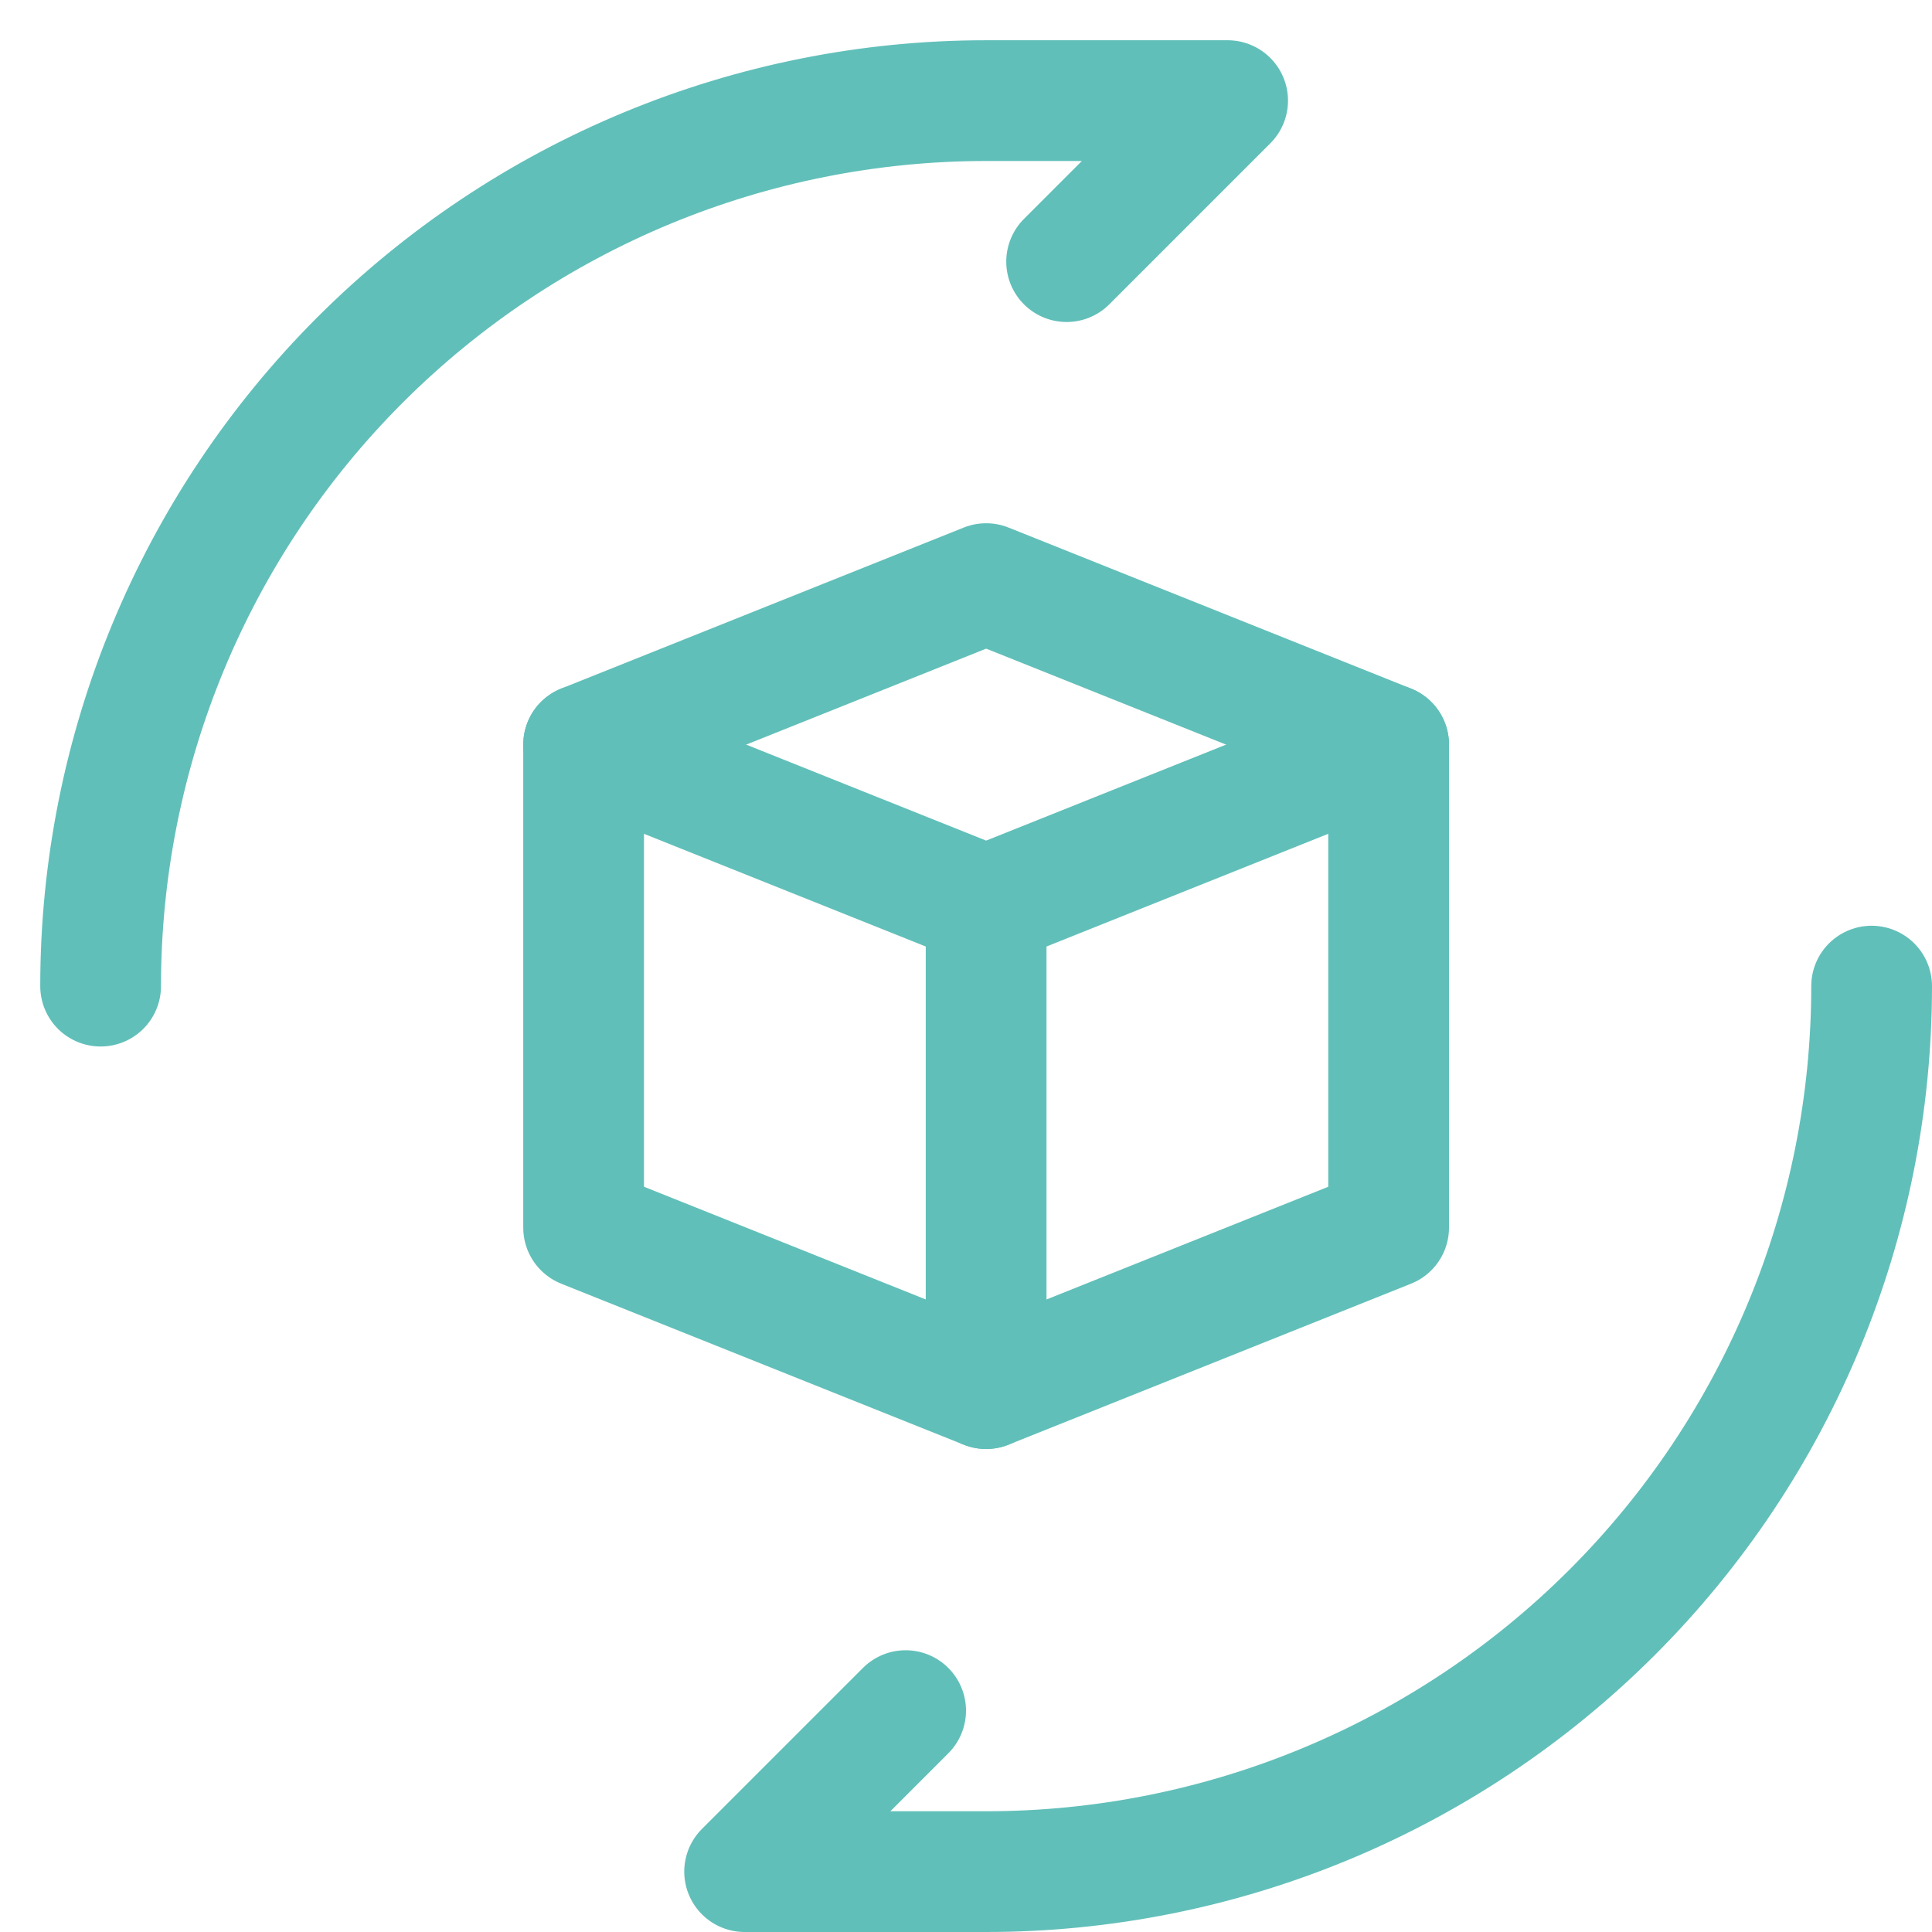
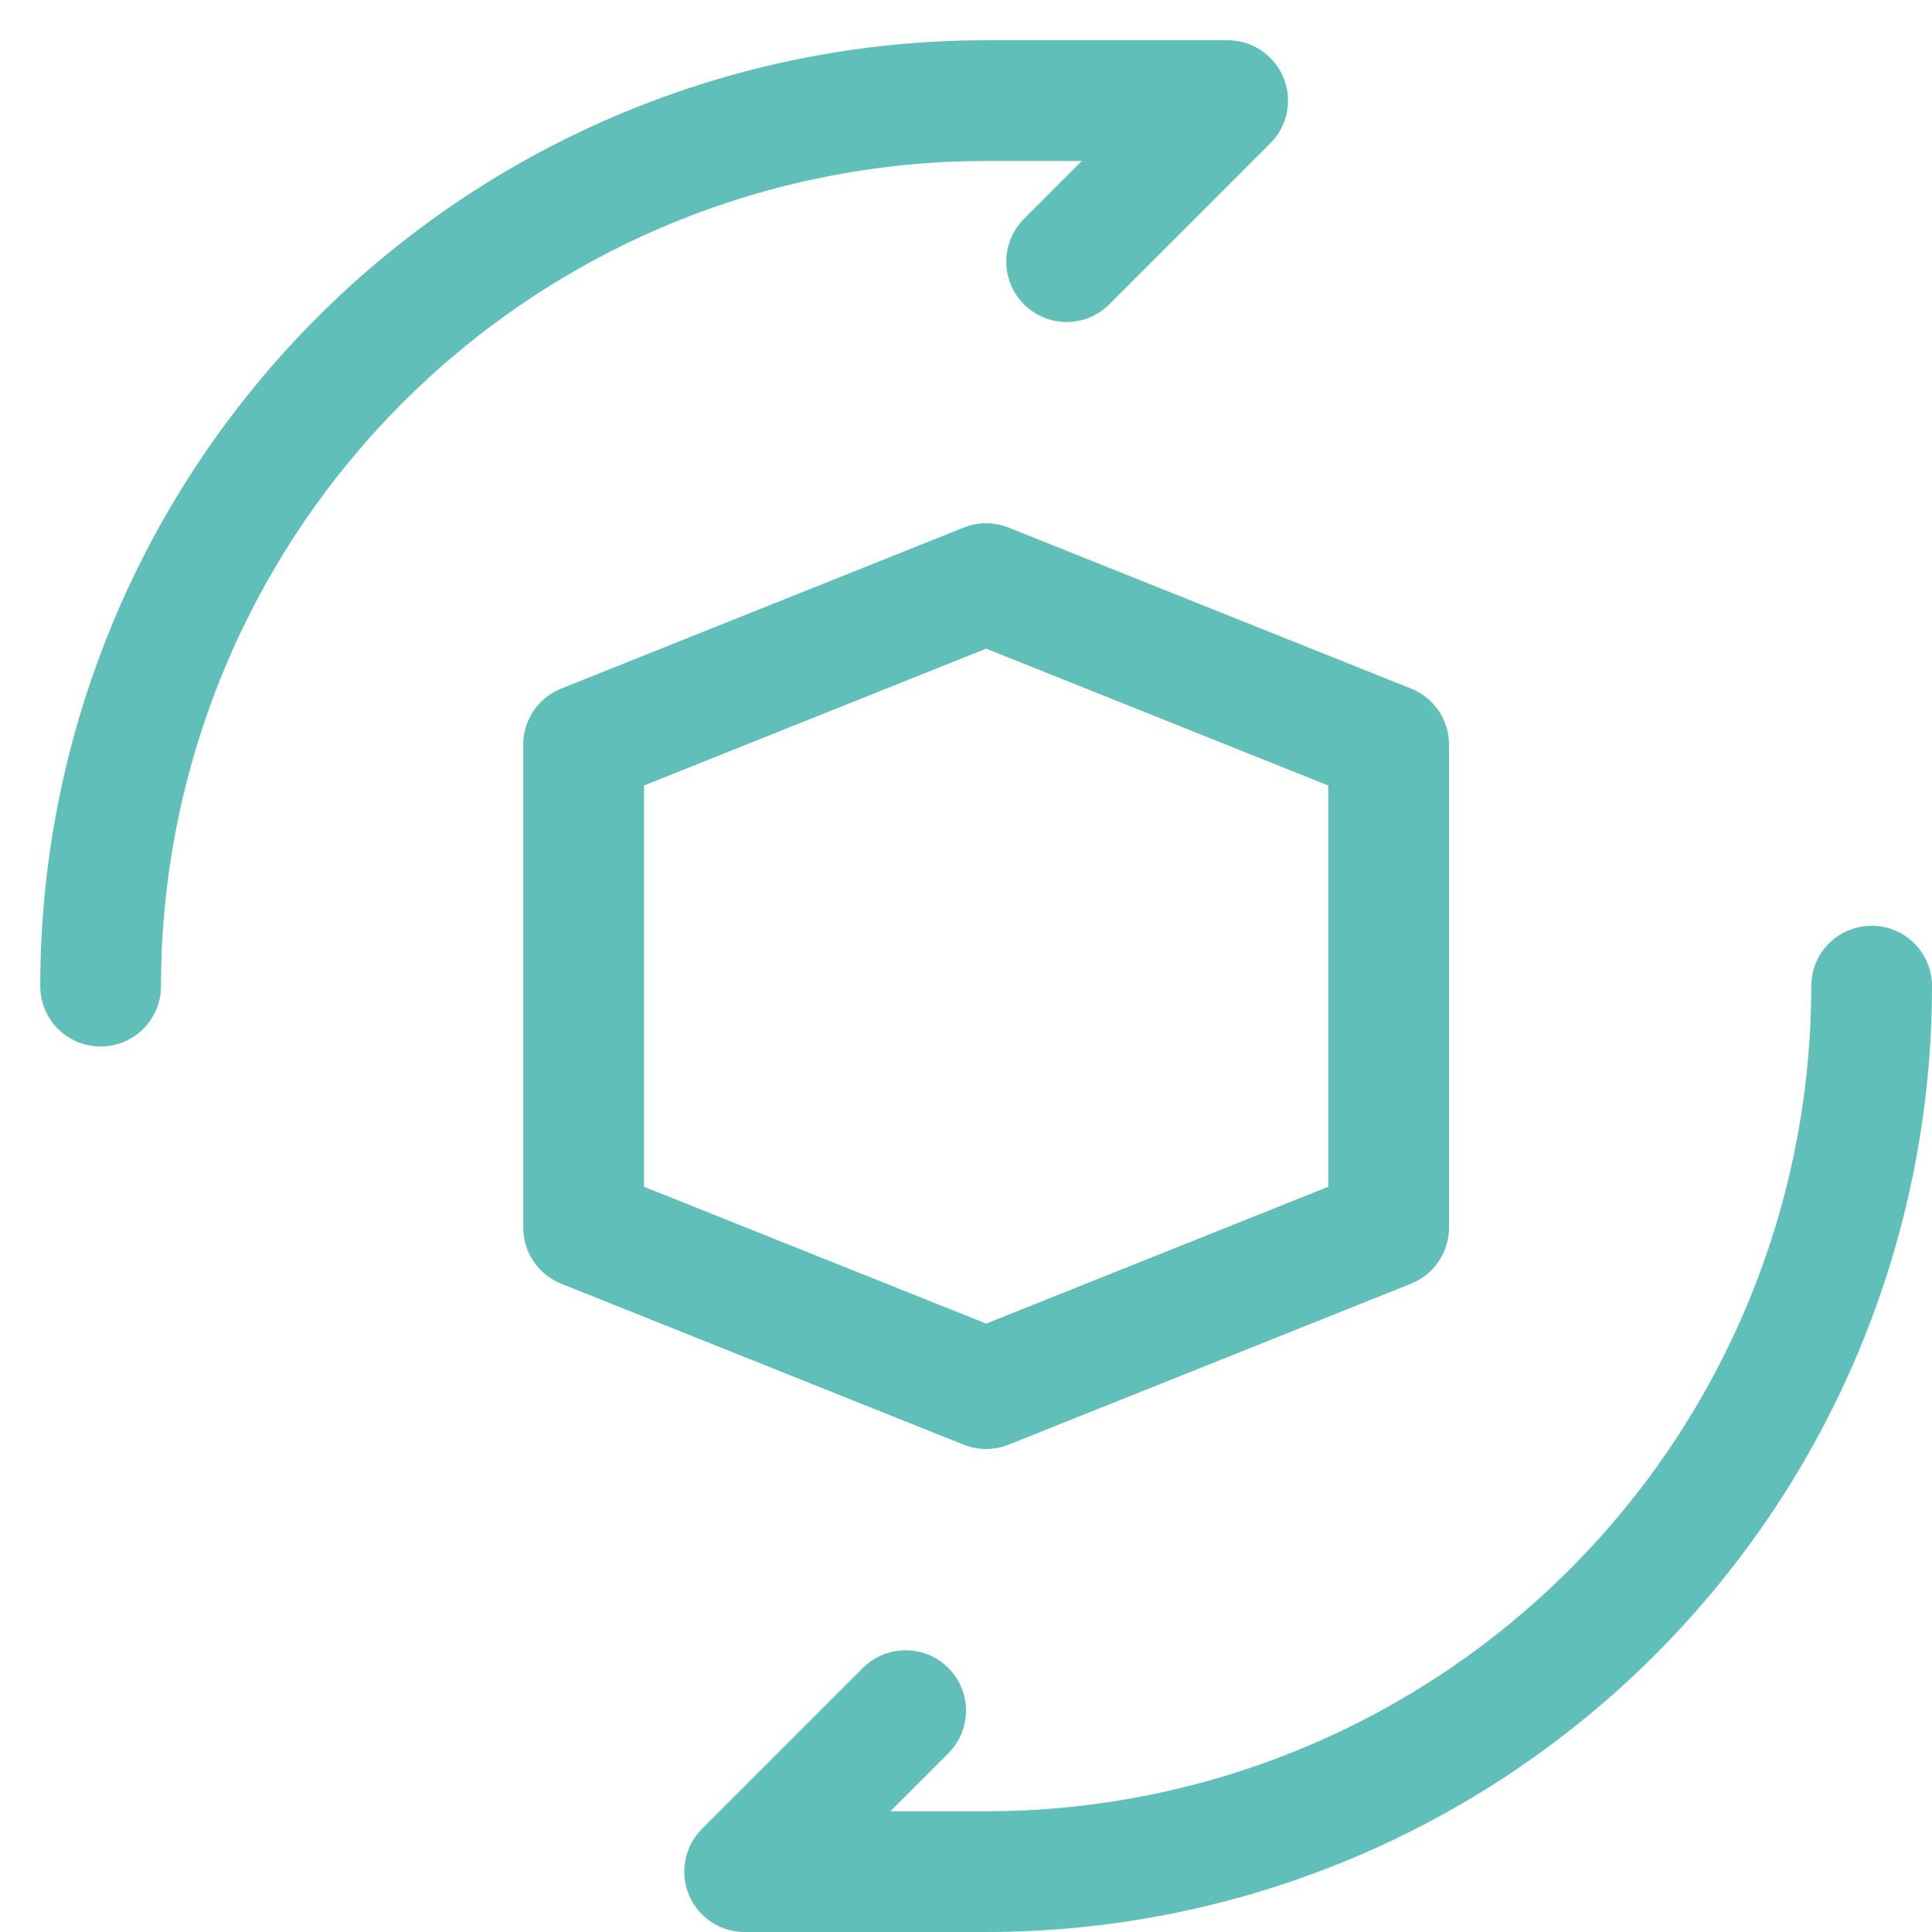
<svg xmlns="http://www.w3.org/2000/svg" width="24" height="24" viewBox="0 0 24 24" fill="none">
  <path d="M1.25 12.25C1.25 9.333 2.409 6.535 4.472 4.472C6.535 2.409 9.333 1.25 12.25 1.25H15.25L13.25 3.25" stroke="#61BFB9" stroke-width="1.5" stroke-linecap="round" stroke-linejoin="round" />
  <path d="M23.25 12.25C23.25 15.167 22.091 17.965 20.028 20.028C17.965 22.091 15.167 23.25 12.25 23.25H9.25L11.25 21.25" stroke="#61BFB9" stroke-width="1.5" stroke-linecap="round" stroke-linejoin="round" />
-   <path d="M7.25 9.25L12.25 11.25L17.25 9.25" stroke="#61BFB9" stroke-width="1.5" stroke-linecap="round" stroke-linejoin="round" />
-   <path d="M12.25 11.25V17.25" stroke="#61BFB9" stroke-width="1.5" stroke-linecap="round" stroke-linejoin="round" />
  <path d="M17.25 9.25L12.25 7.25L7.25 9.25V15.25L12.25 17.25L17.25 15.25V9.25Z" stroke="#61BFB9" stroke-width="1.5" stroke-linecap="round" stroke-linejoin="round" />
</svg>